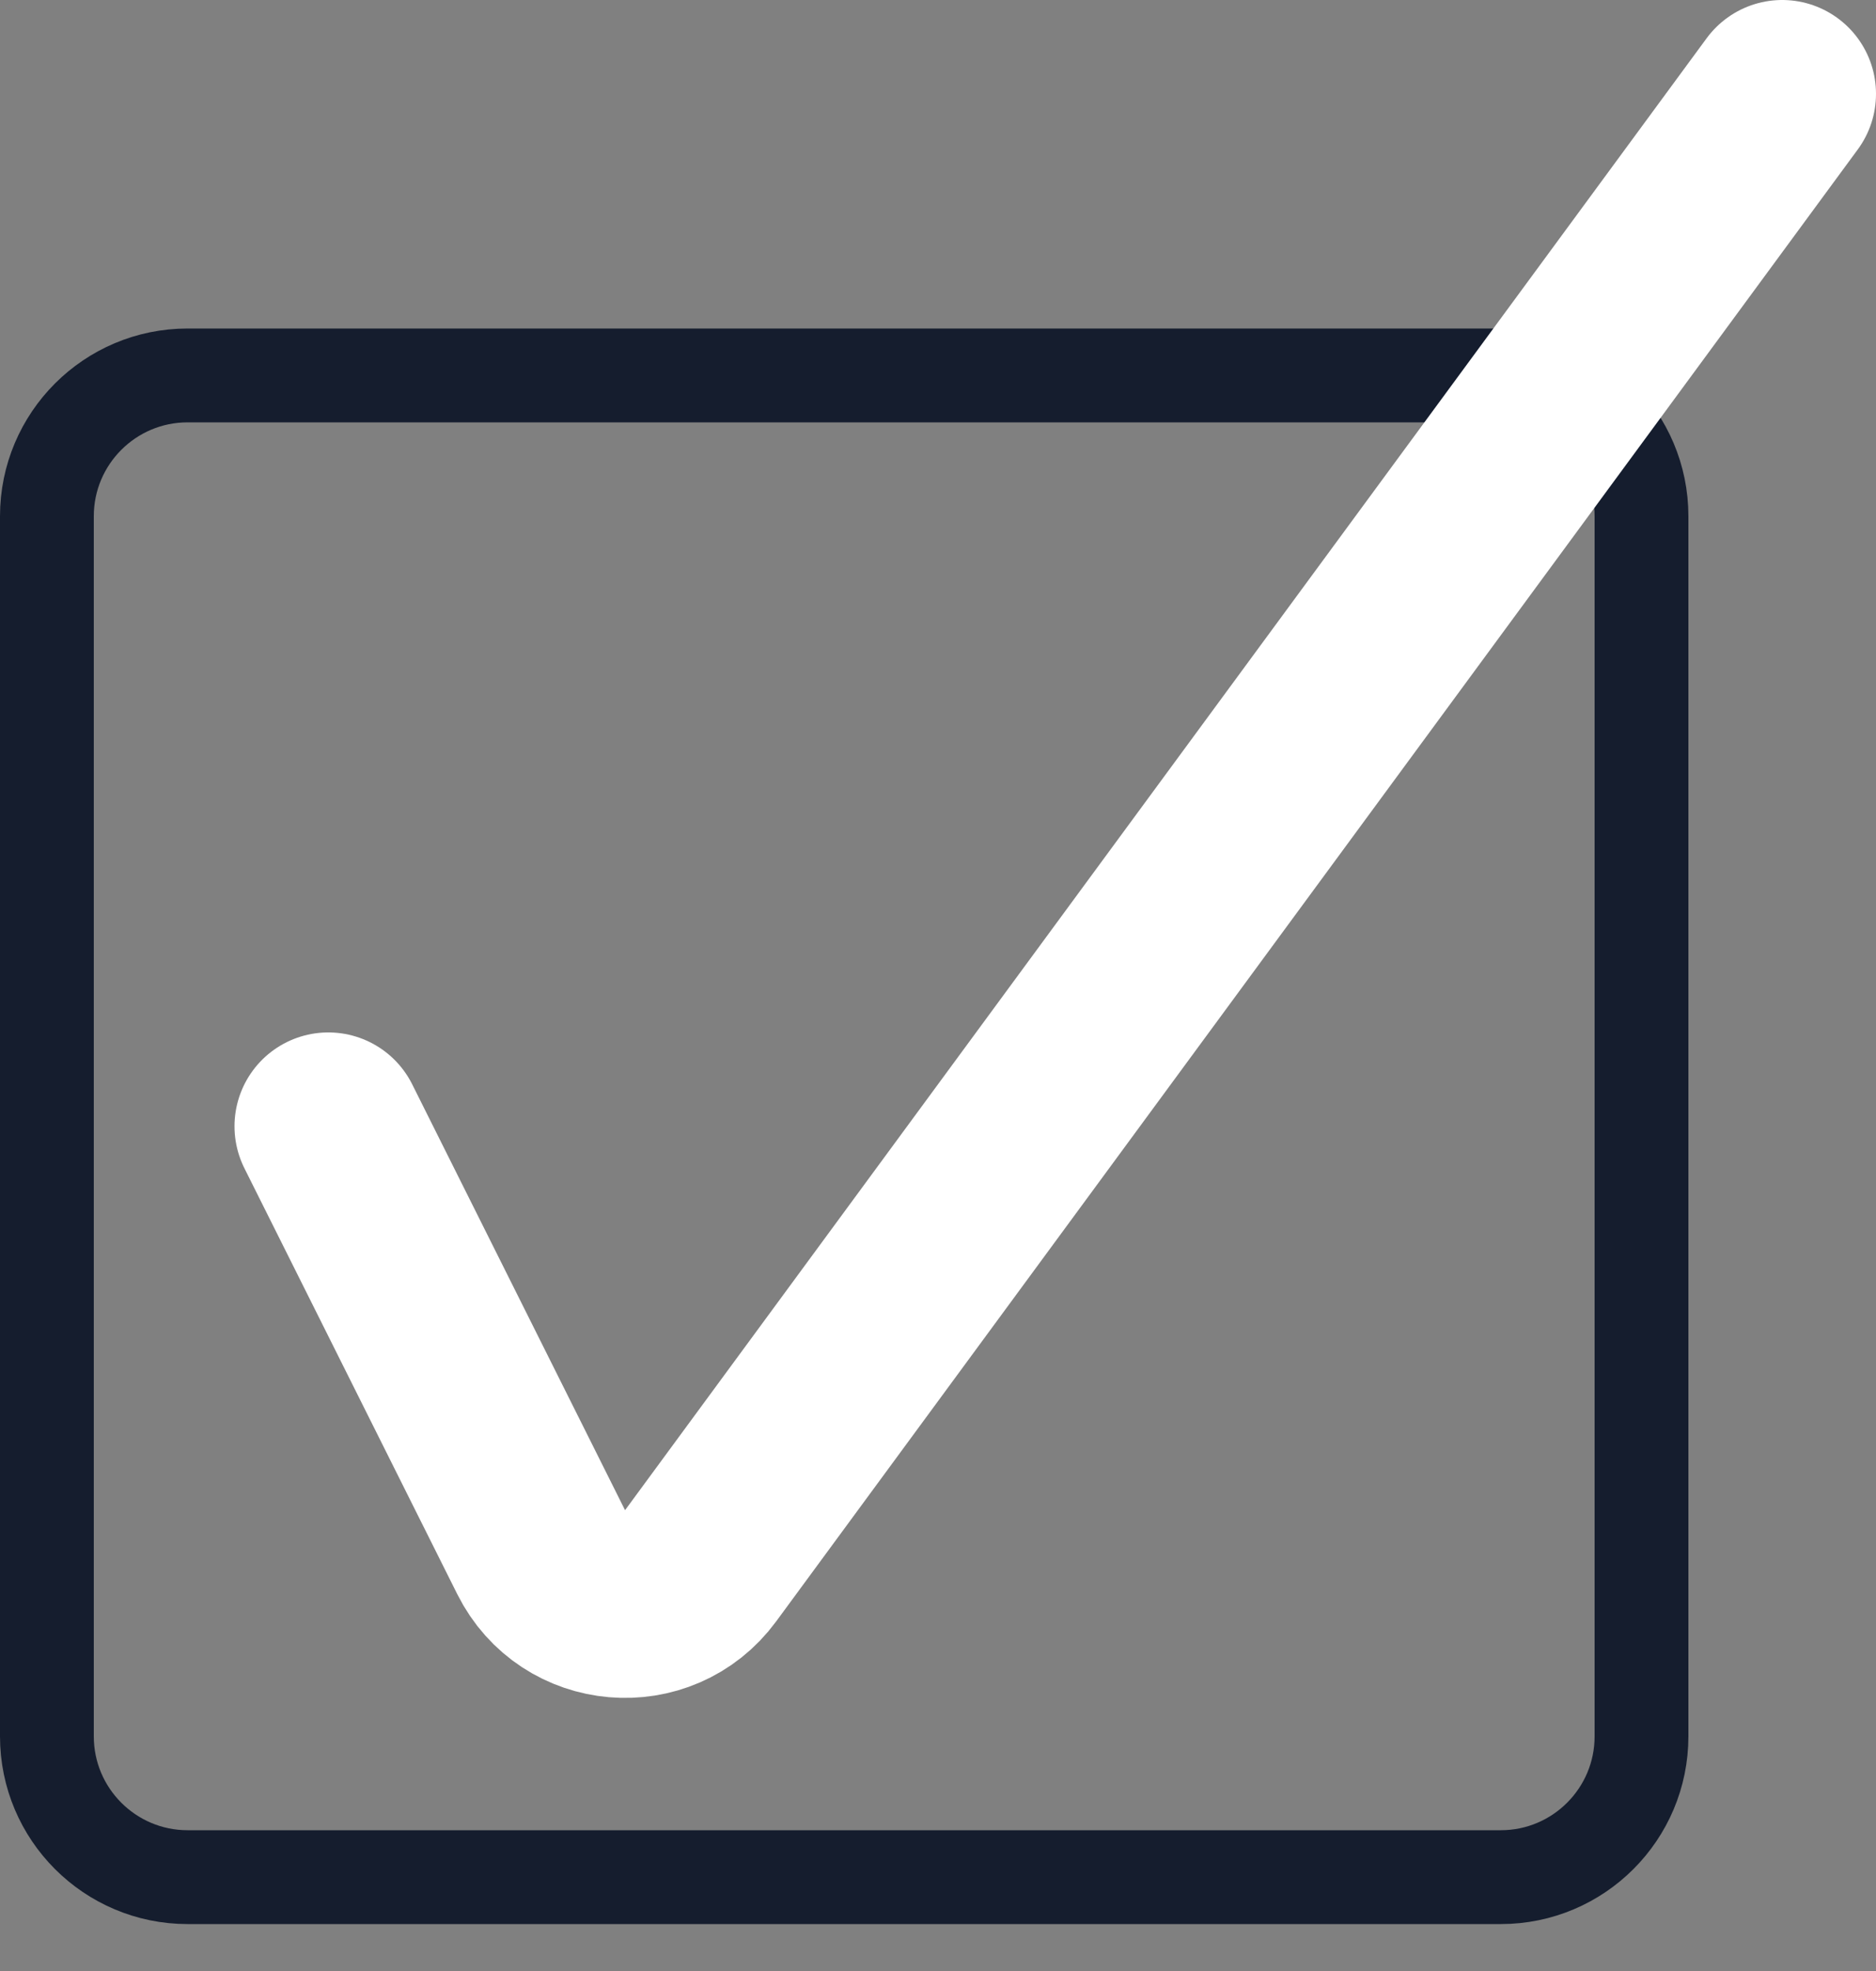
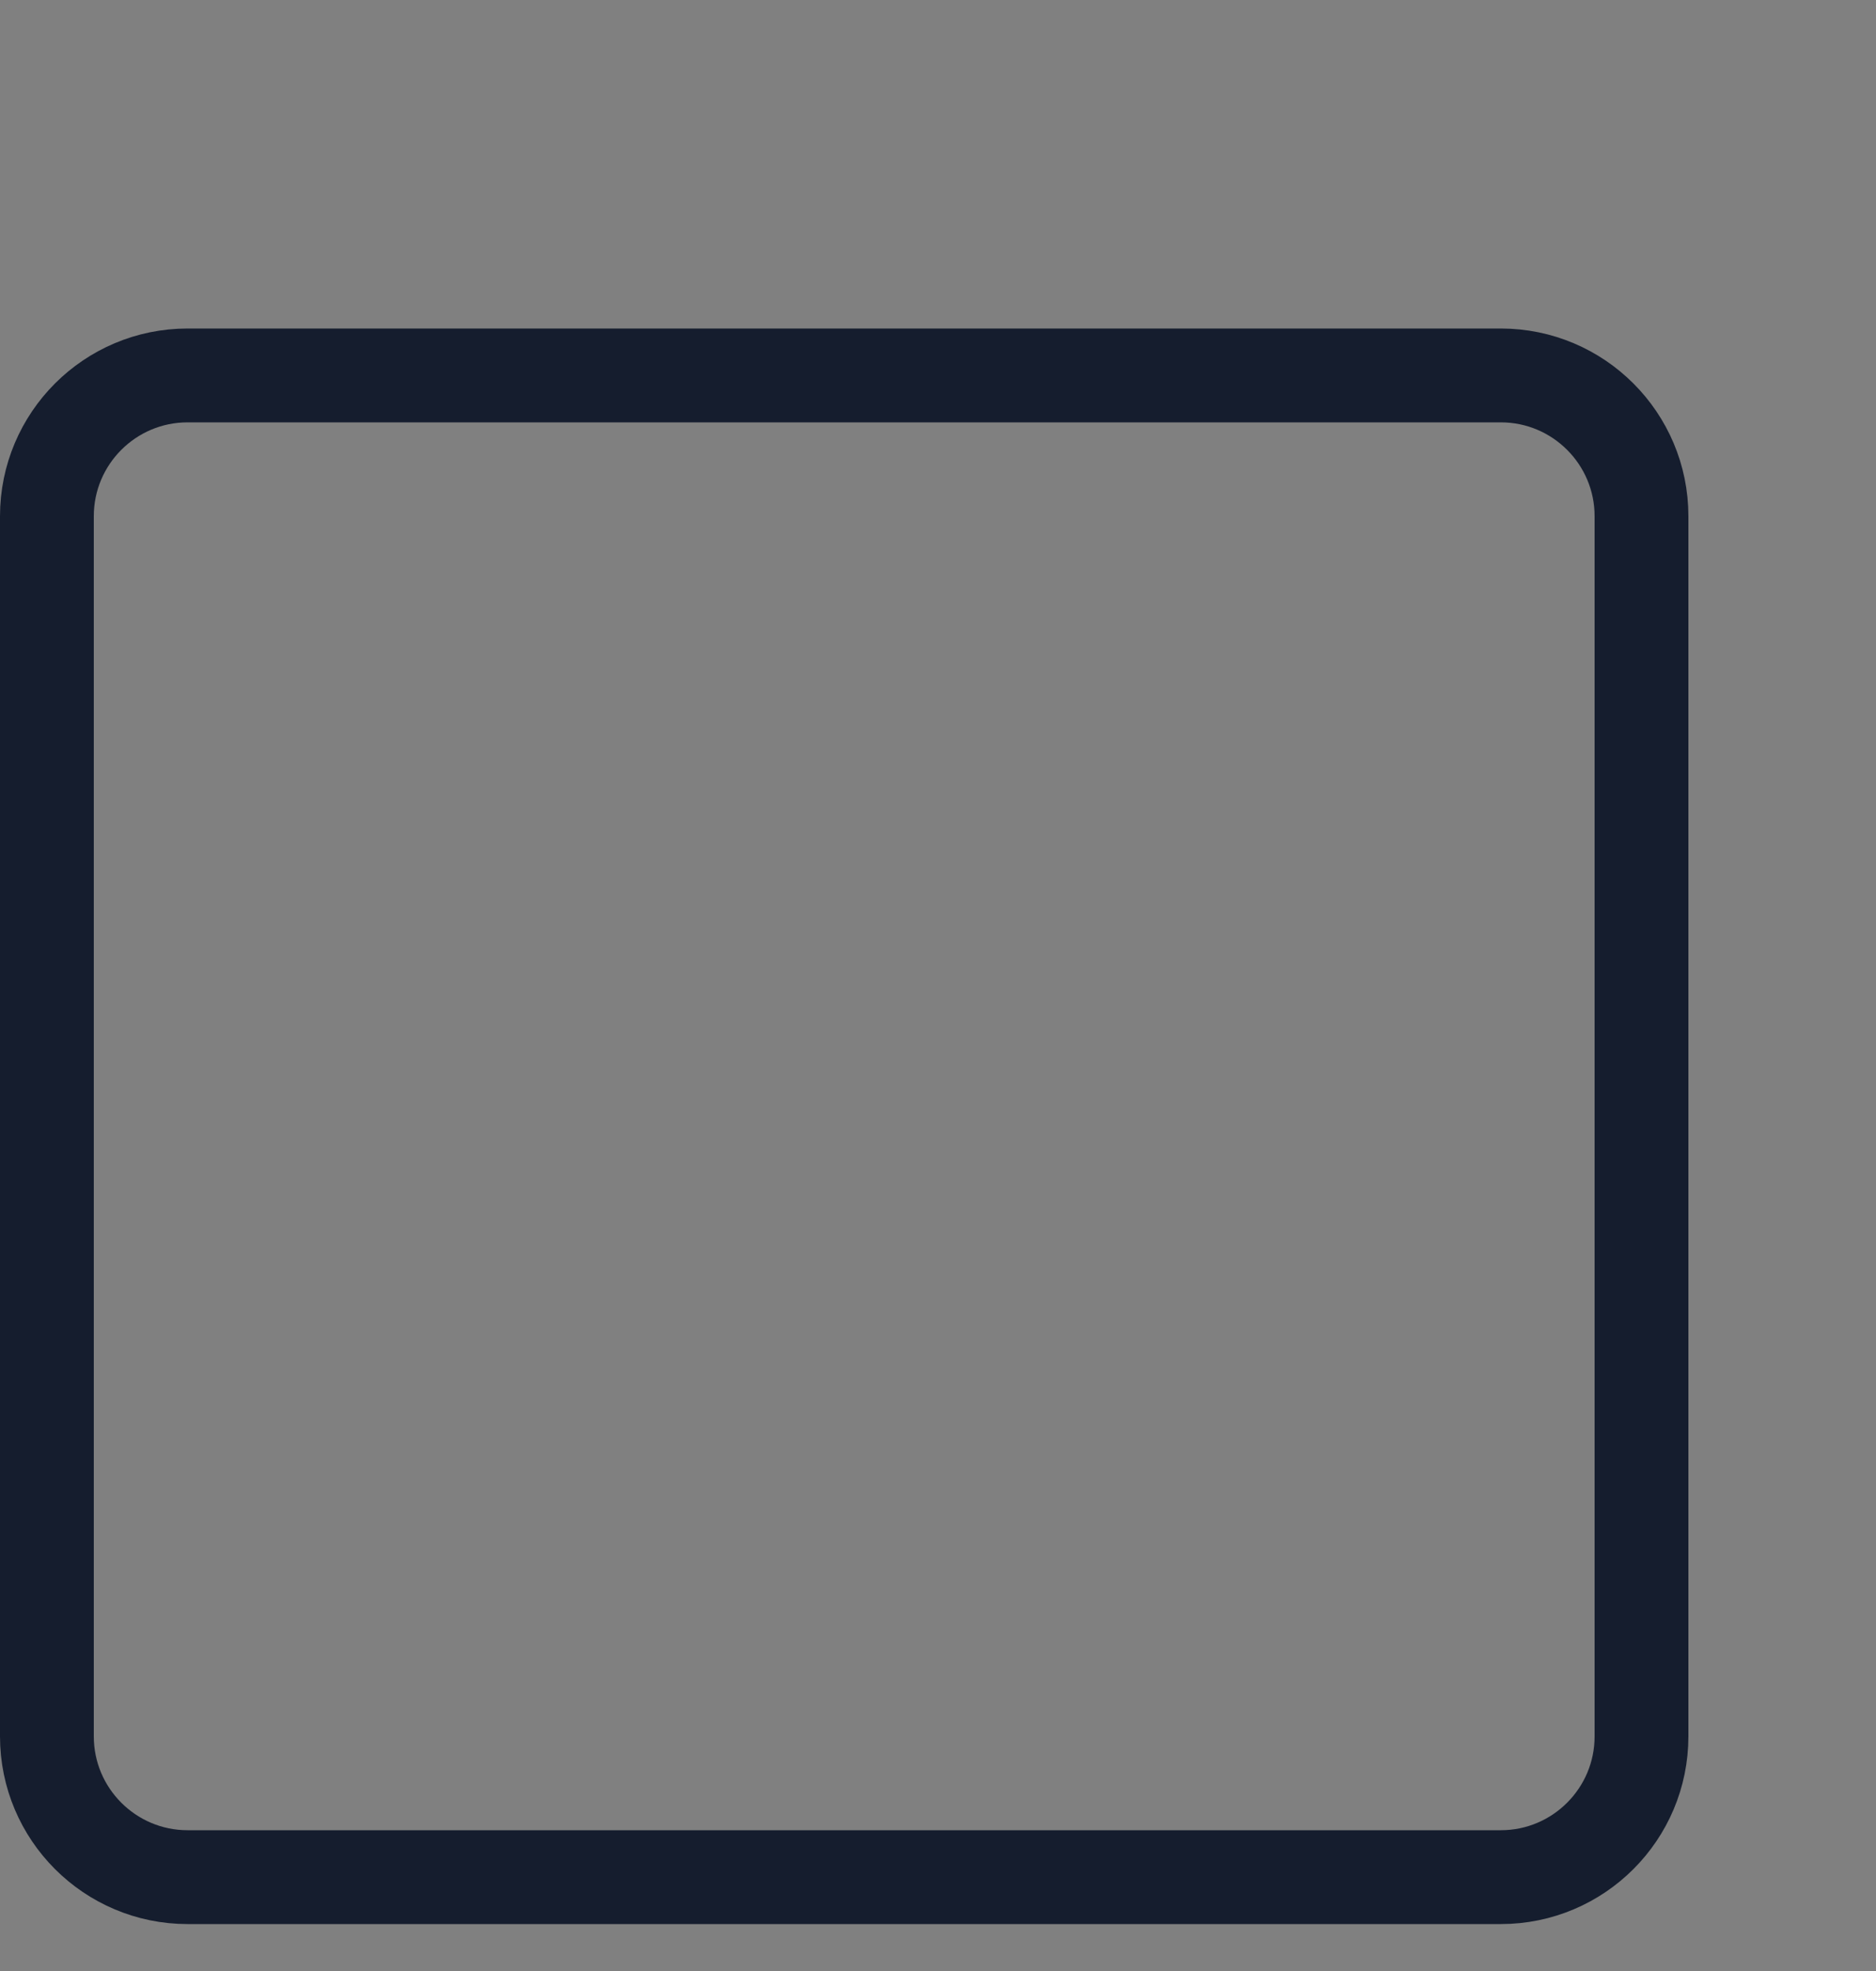
<svg xmlns="http://www.w3.org/2000/svg" width="20" height="21" viewBox="0 0 20 21" fill="none">
  <rect x="0" y="0" width="20" height="21" fill="#808080" stroke="none" />
  <g clip-path="url(#clip0_932_35)">
-     <path d="M16 4H2C1.172 4 0.5 4.672 0.5 5.5V18.5C0.5 19.328 1.172 20 2 20H16C16.828 20 17.5 19.328 17.5 18.5V5.5C17.5 4.672 16.828 4 16 4Z" stroke="#151D2E" />
-     <path d="M3.5 12L5.769 16.537C6.103 17.206 7.026 17.285 7.469 16.683L19 1" stroke="white" stroke-width="2" stroke-linecap="round" />
+     <path d="M16 4H2C1.172 4 0.5 4.672 0.5 5.5V18.5C0.5 19.328 1.172 20 2 20H16C16.828 20 17.5 19.328 17.5 18.5V5.5C17.5 4.672 16.828 4 16 4" stroke="#151D2E" />
  </g>
  <defs>
    <clipPath id="clip0_932_35">
      <rect width="20" height="21" fill="white" />
    </clipPath>
  </defs>
</svg>